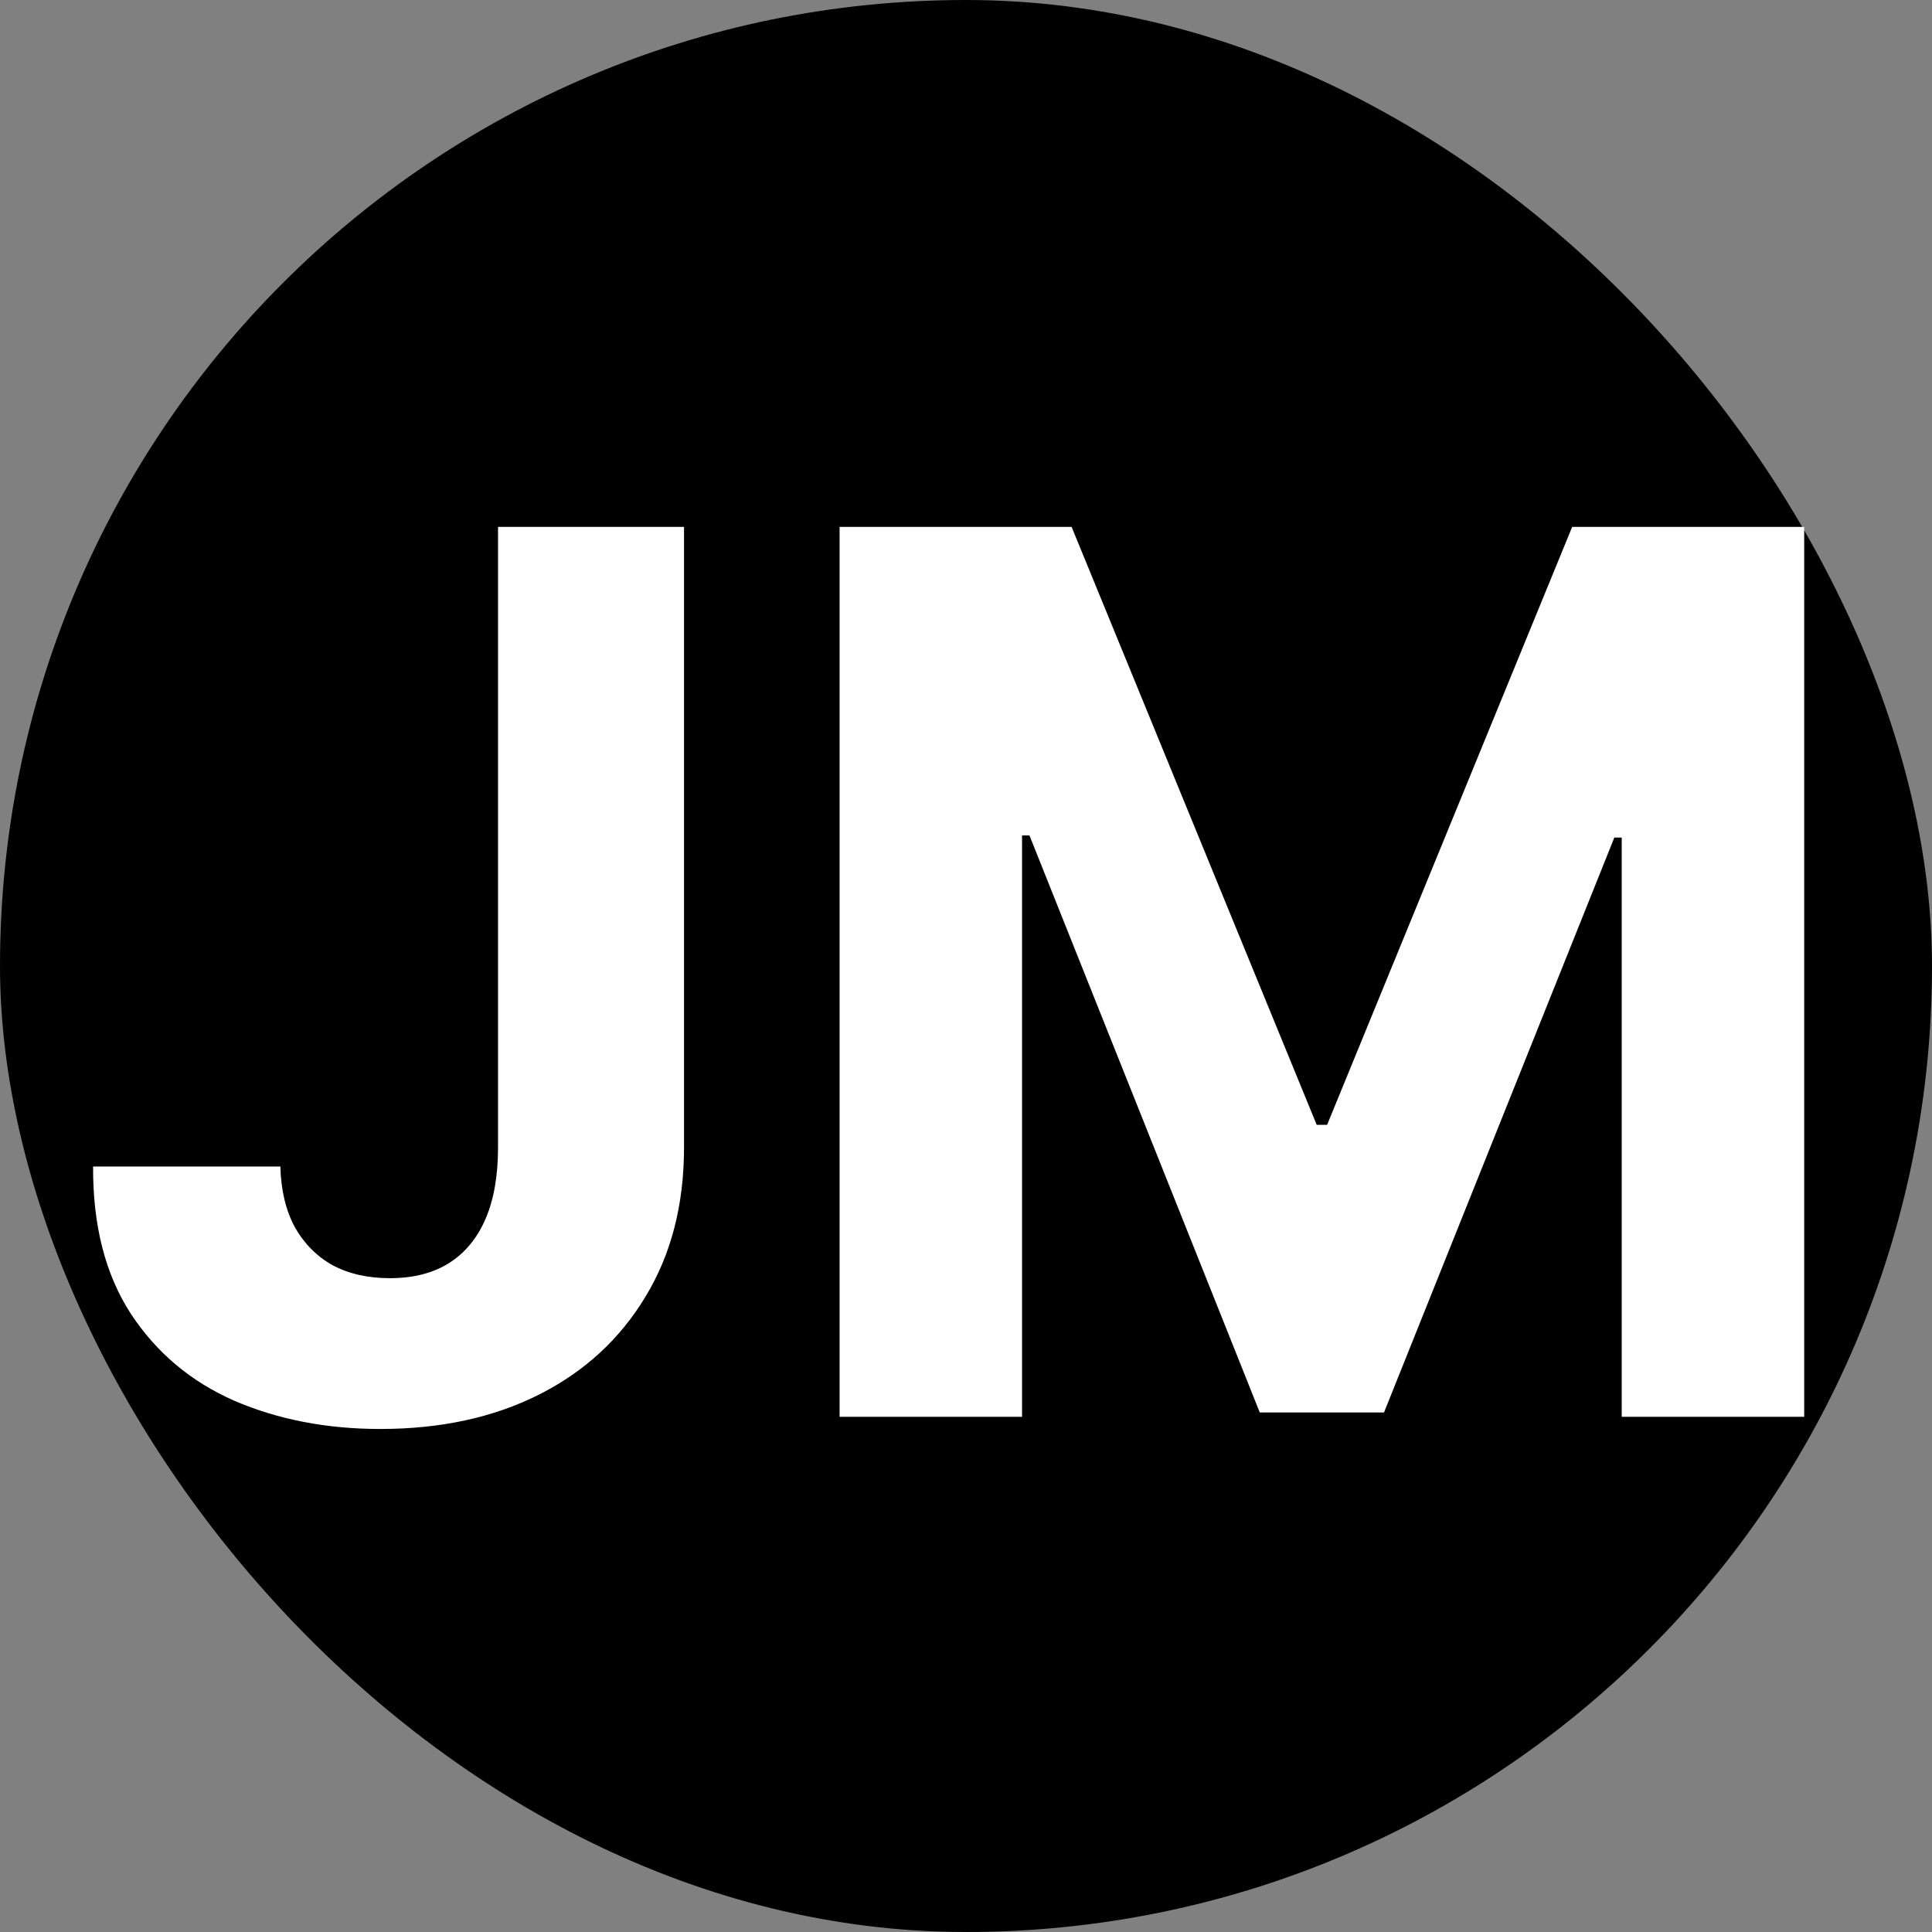
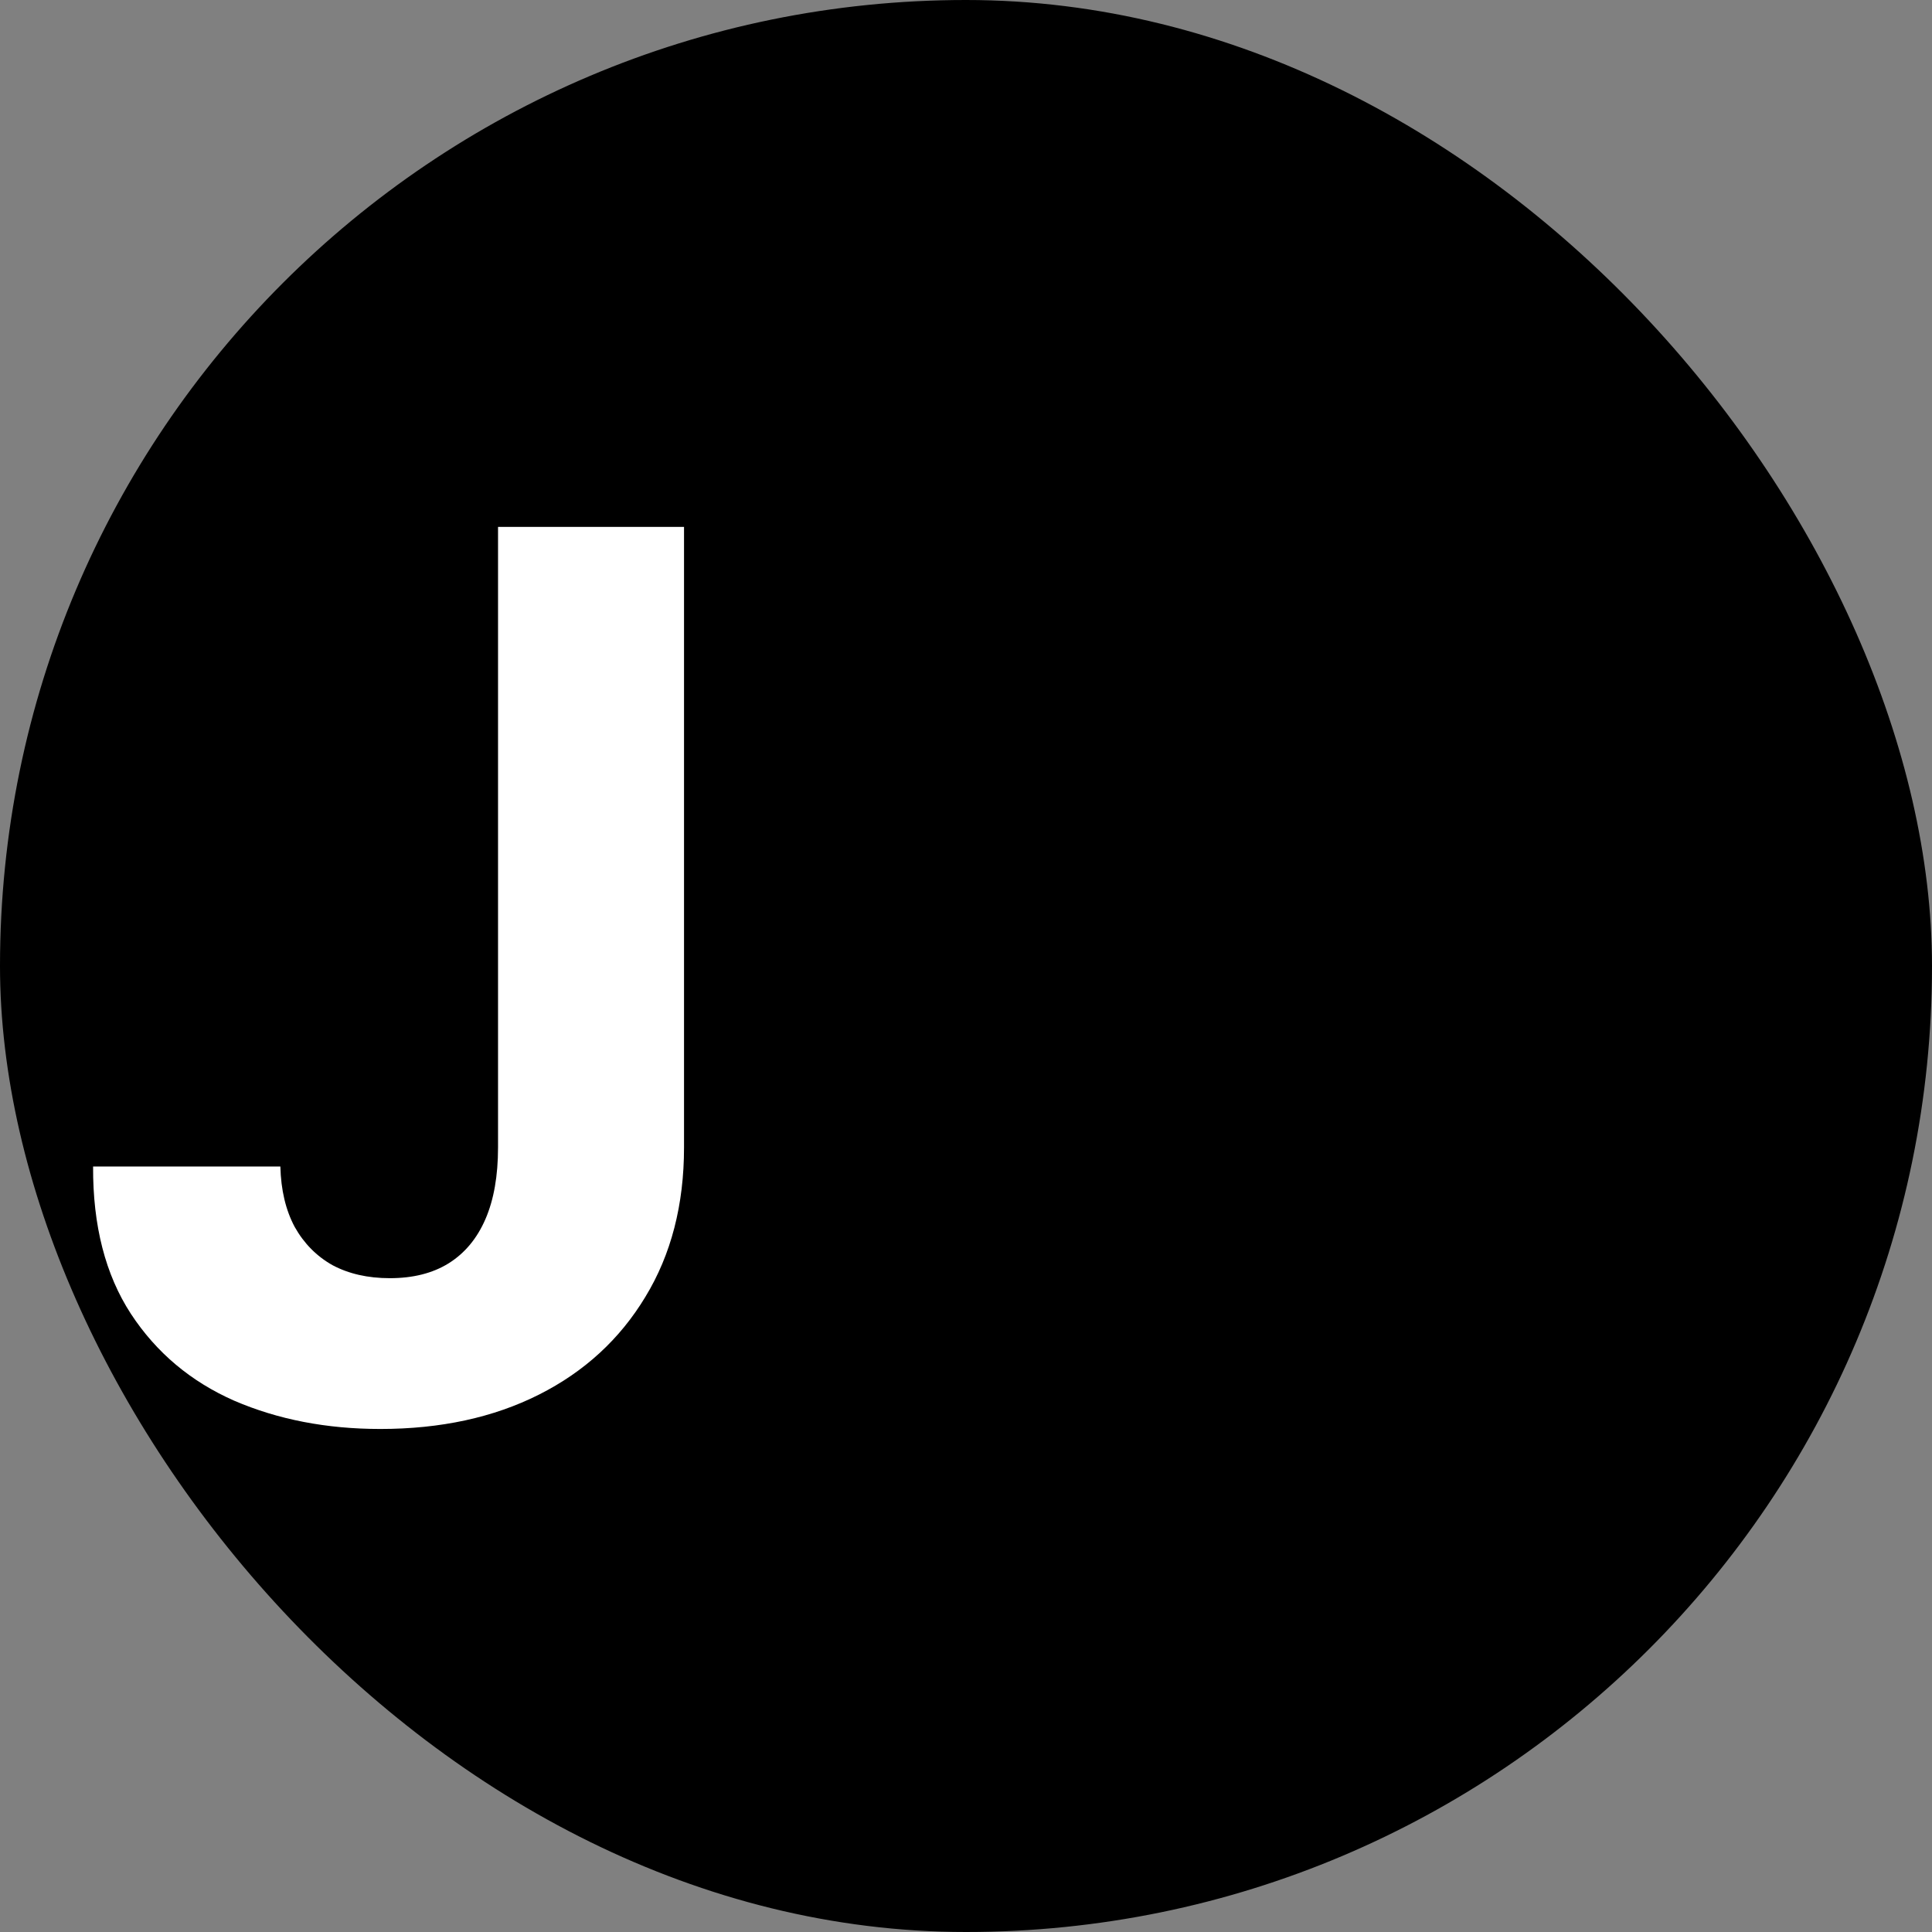
<svg xmlns="http://www.w3.org/2000/svg" width="60" height="60" viewBox="0 0 60 60" fill="none">
  <rect x="0" y="0" width="60" height="60" fill="#808080" stroke="none" />
  <rect width="60" height="60" rx="30" fill="black" />
  <path d="M15.467 16.364H21.243V35.633C21.243 37.415 20.843 38.962 20.042 40.276C19.25 41.589 18.148 42.601 16.736 43.312C15.323 44.023 13.682 44.378 11.81 44.378C10.146 44.378 8.635 44.086 7.276 43.501C5.927 42.907 4.856 42.007 4.065 40.802C3.273 39.587 2.882 38.062 2.891 36.227H8.707C8.725 36.956 8.873 37.581 9.152 38.103C9.44 38.616 9.831 39.012 10.326 39.291C10.83 39.56 11.424 39.695 12.107 39.695C12.827 39.695 13.434 39.542 13.929 39.236C14.433 38.922 14.815 38.463 15.076 37.86C15.337 37.257 15.467 36.515 15.467 35.633V16.364Z" fill="white" />
-   <path d="M26.074 16.364H33.28L40.891 34.932H41.215L48.825 16.364H56.031V44H50.364V26.012H50.134L42.982 43.865H39.123L31.971 25.945H31.741V44H26.074V16.364Z" fill="#FFFEFE" />
</svg>